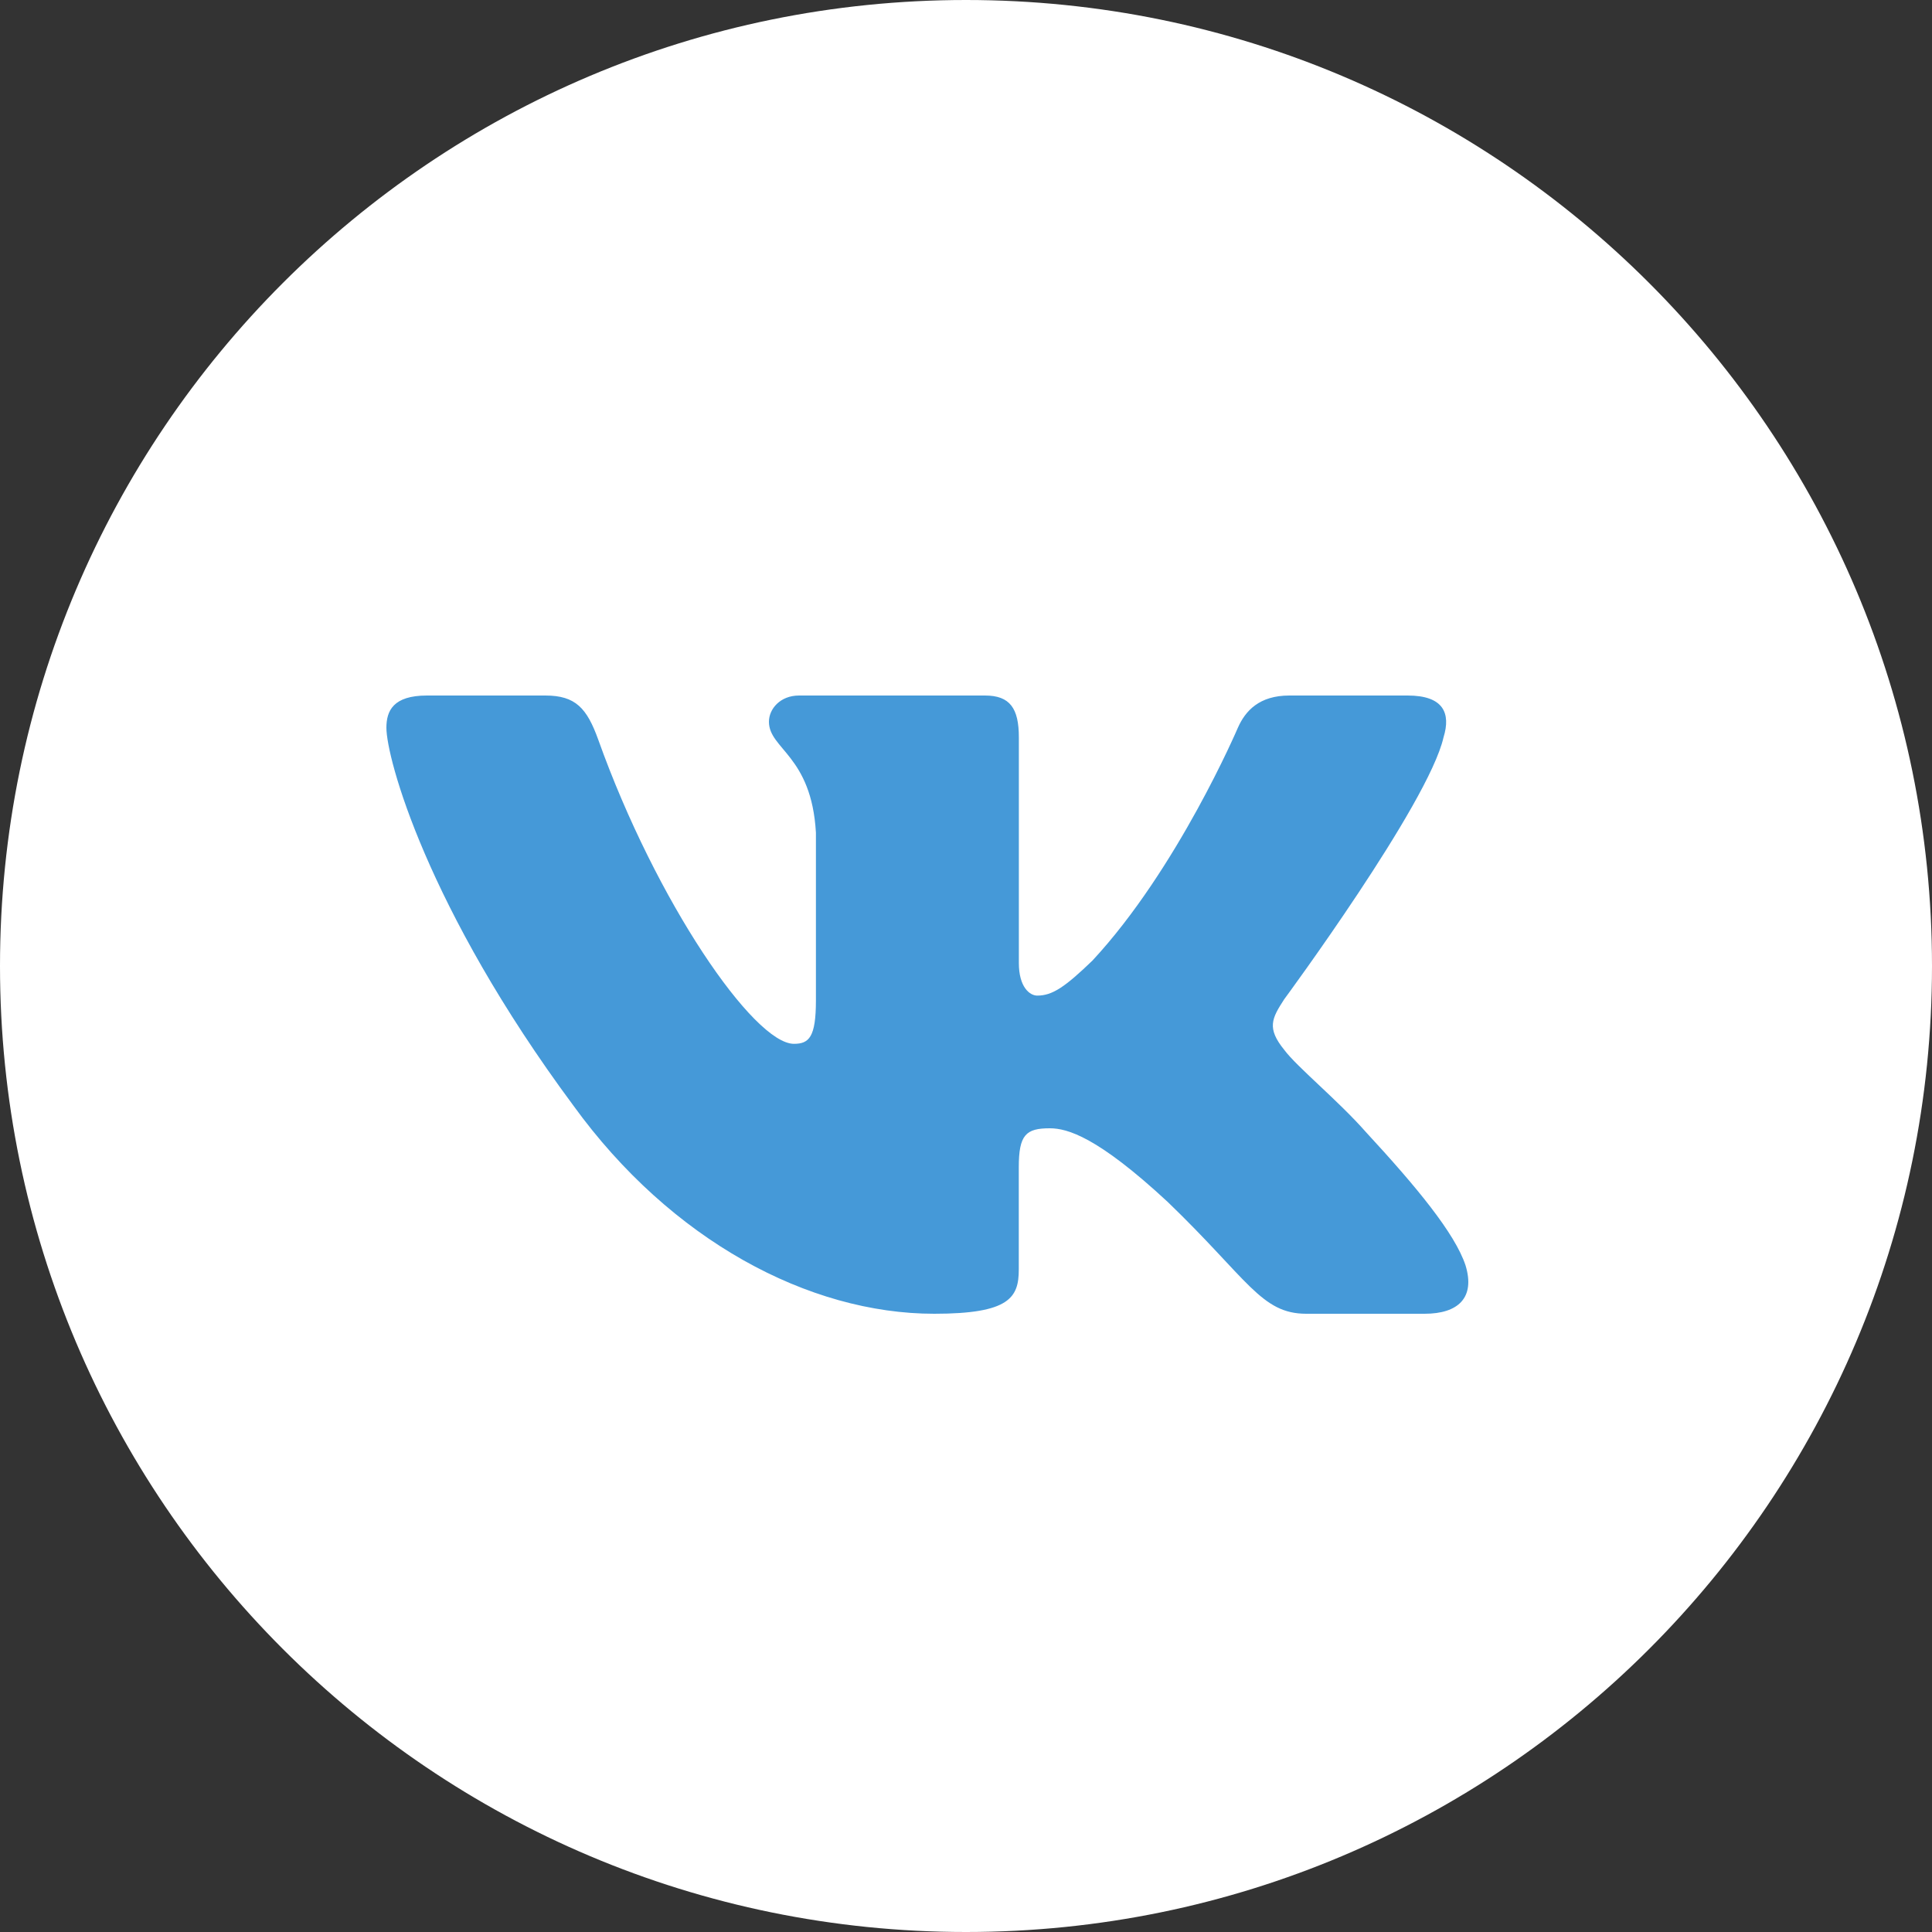
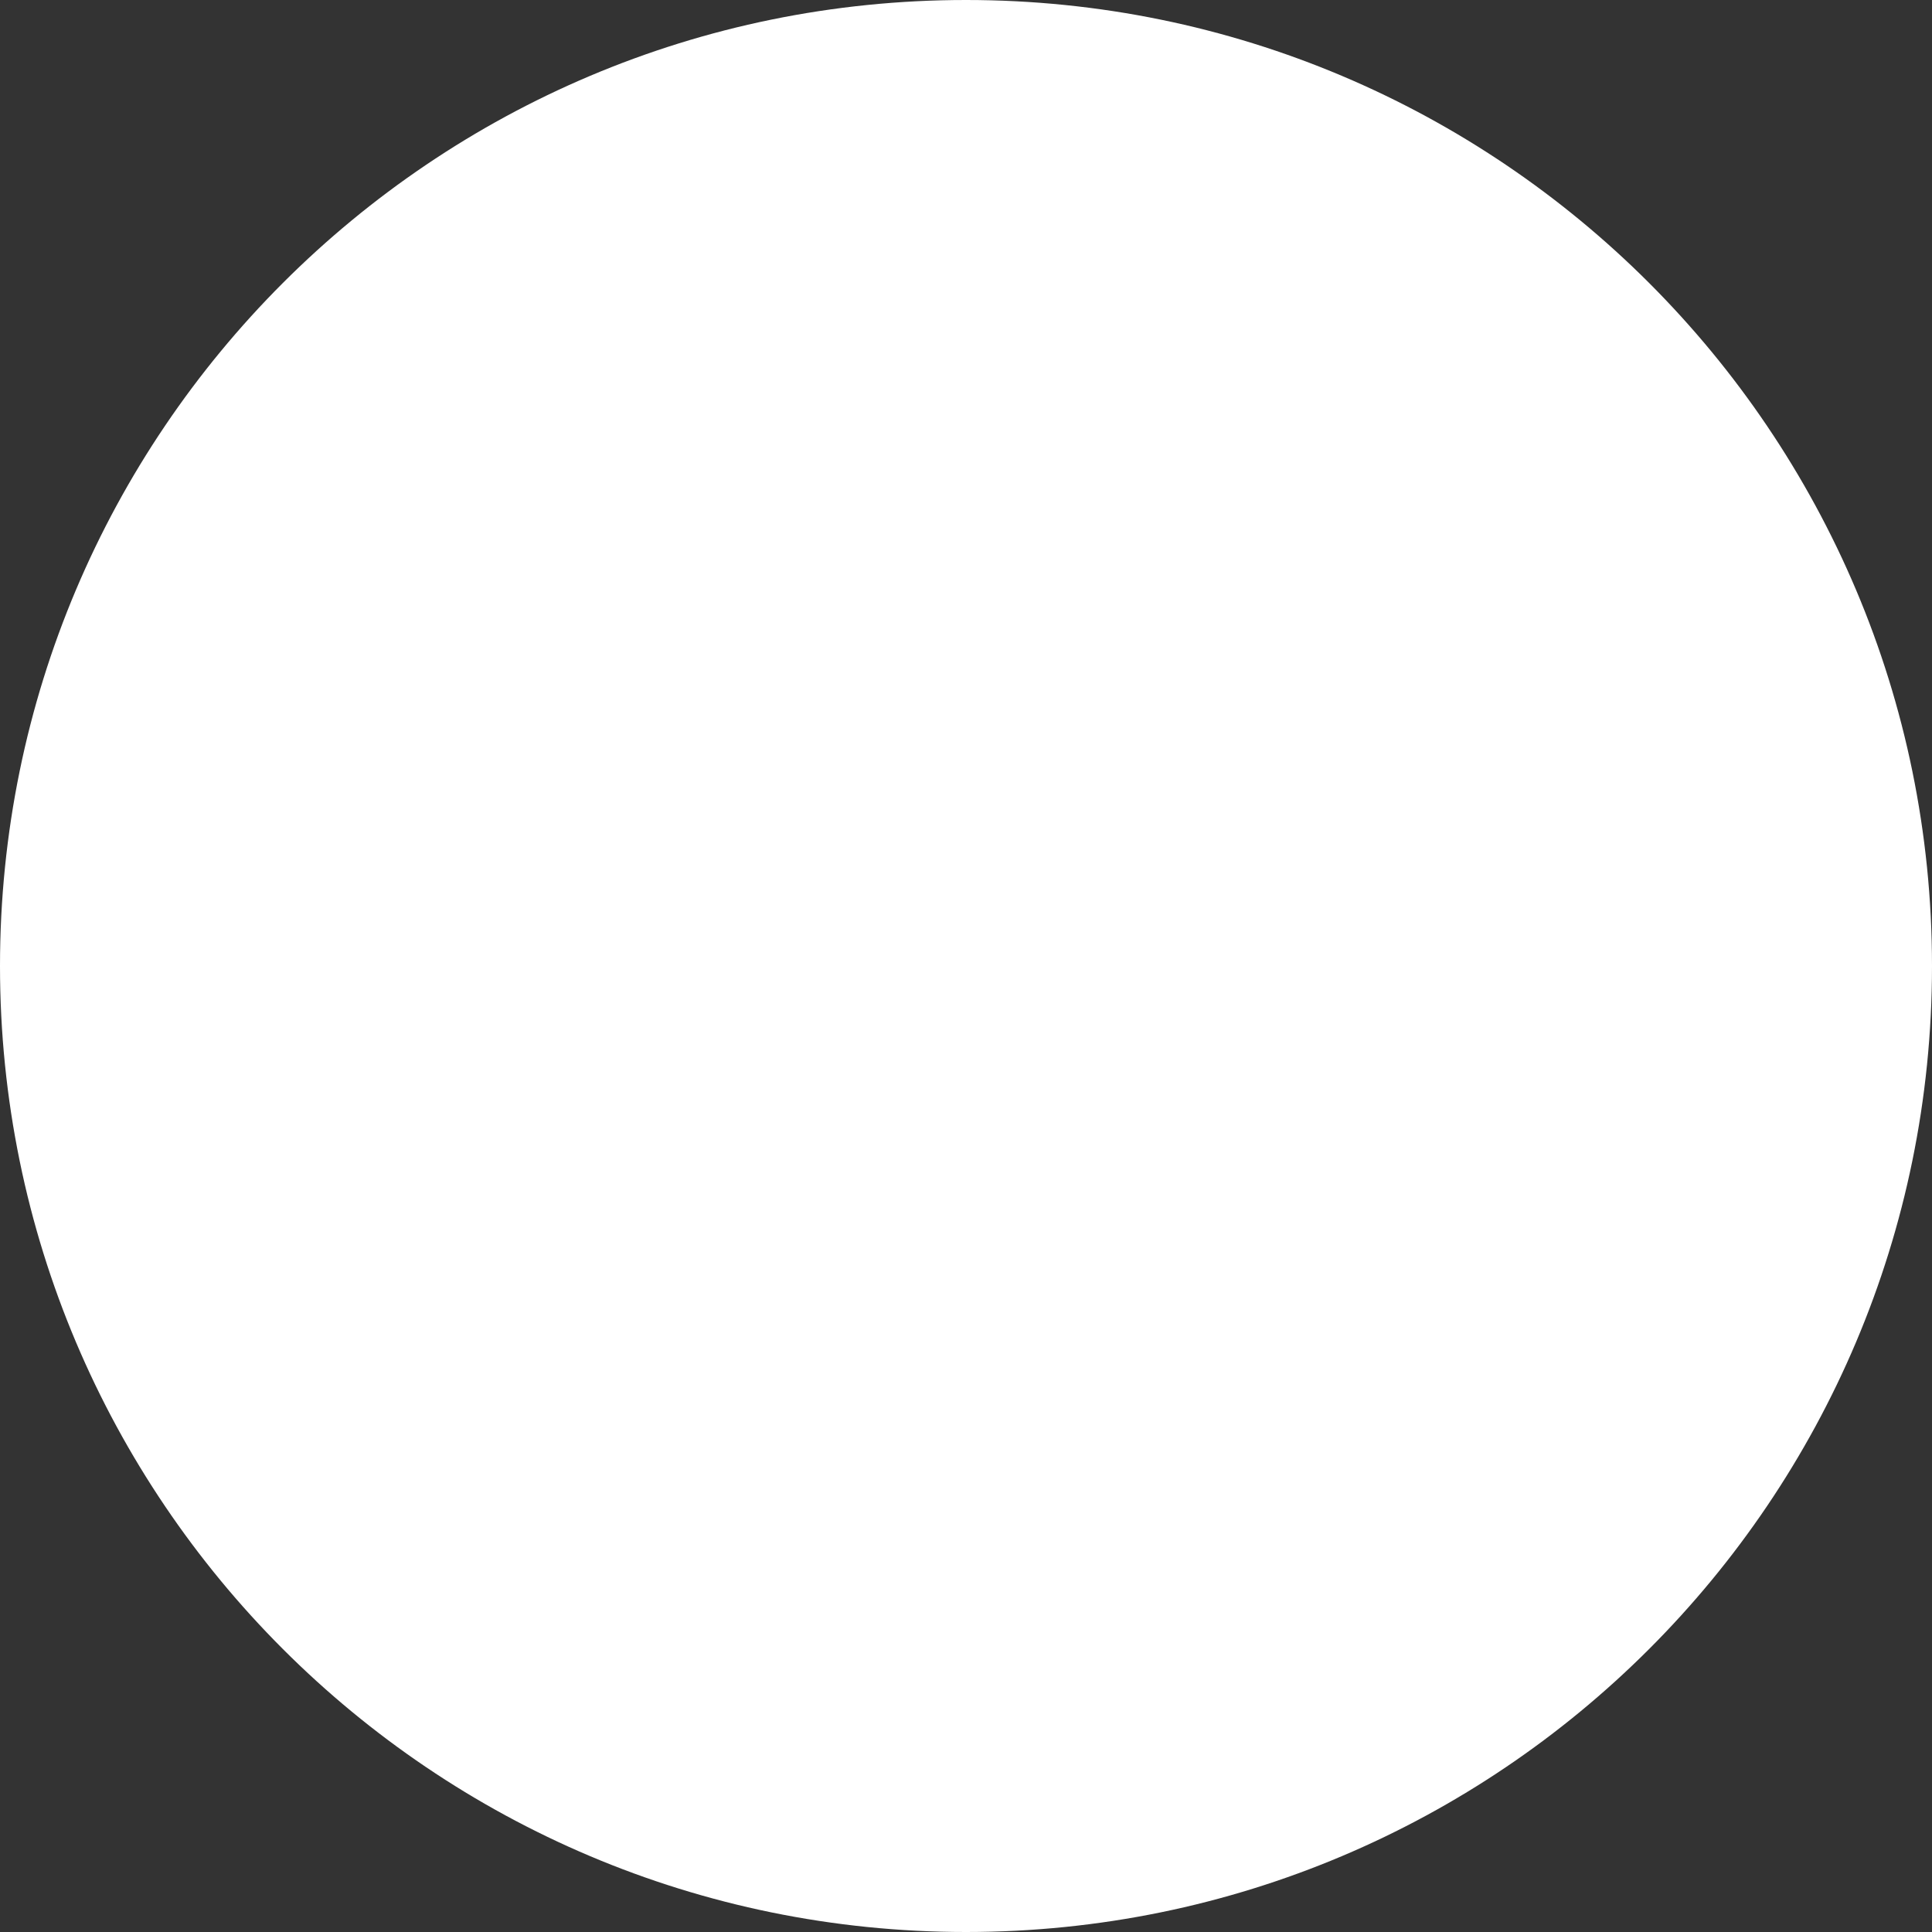
<svg xmlns="http://www.w3.org/2000/svg" width="25" height="25" viewBox="0 0 25 25" fill="none">
  <rect x="0" y="0" width="25" height="25" fill="#333333" stroke="none" />
  <path d="M12.5 25C5.596 25 0 19.404 0 12.5C0 5.596 5.596 0 12.5 0C19.404 0 25 5.596 25 12.5C25 19.404 19.404 25 12.5 25Z" fill="white" />
-   <path fill-rule="evenodd" clip-rule="evenodd" d="M7.057 9H5.525C5.088 9 5 9.198 5 9.417C5 9.807 5.519 11.743 7.418 14.304C8.683 16.052 10.467 17 12.089 17C13.063 17 13.183 16.79 13.183 16.427V15.105C13.183 14.684 13.275 14.6 13.584 14.6C13.811 14.6 14.201 14.71 15.109 15.552C16.148 16.552 16.319 17 16.903 17H18.434C18.872 17 19.091 16.79 18.964 16.374C18.827 15.96 18.331 15.359 17.673 14.647C17.316 14.241 16.78 13.804 16.618 13.585C16.39 13.304 16.456 13.179 16.618 12.93C16.618 12.93 18.484 10.4 18.679 9.542C18.776 9.229 18.679 9 18.215 9H16.684C16.295 9 16.115 9.198 16.018 9.417C16.018 9.417 15.239 11.243 14.136 12.43C13.779 12.774 13.617 12.883 13.422 12.883C13.325 12.883 13.184 12.774 13.184 12.461V9.542C13.184 9.167 13.07 9 12.746 9H10.339C10.096 9 9.95 9.174 9.95 9.339C9.95 9.694 10.501 9.776 10.558 10.775V12.945C10.558 13.421 10.469 13.507 10.274 13.507C9.755 13.507 8.492 11.672 7.742 9.573C7.595 9.164 7.448 9 7.057 9Z" fill="#4599D8" />
</svg>